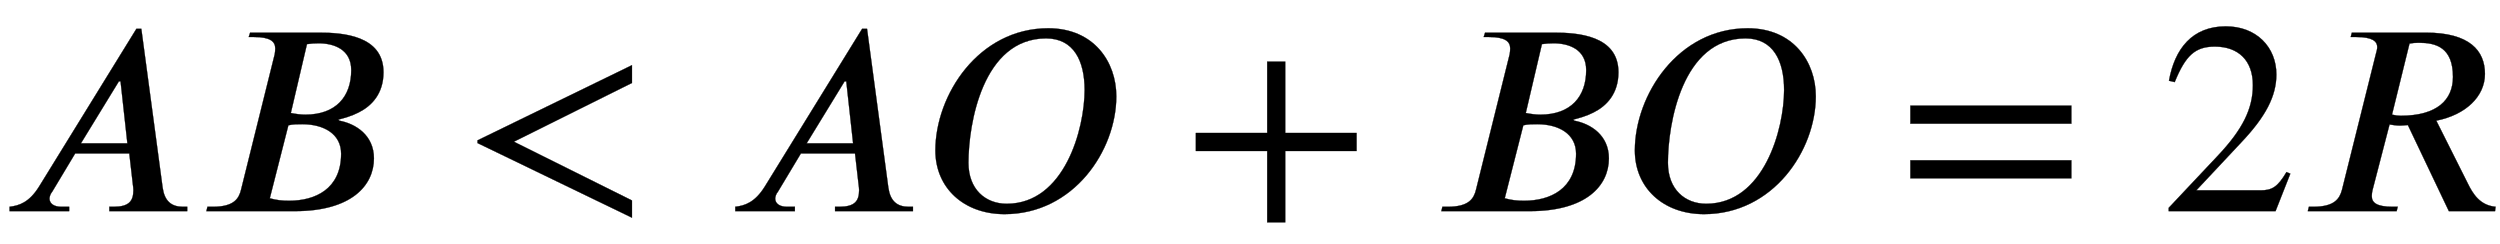
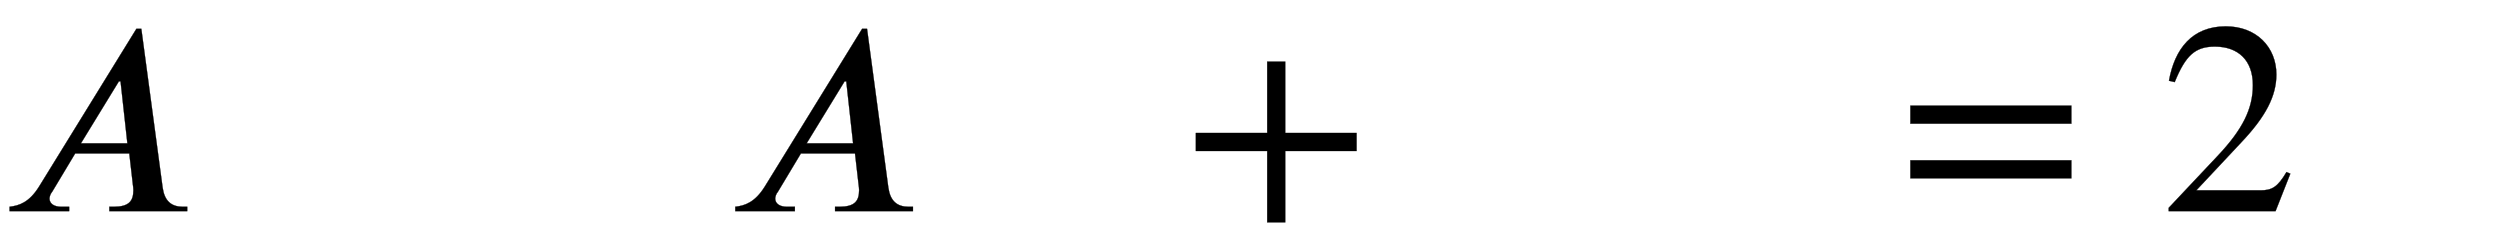
<svg xmlns="http://www.w3.org/2000/svg" xmlns:xlink="http://www.w3.org/1999/xlink" data-style="vertical-align:-.28ex" width="21.243ex" height="2.074ex" aria-labelledby="MathJax-SVG-1-Title" viewBox="0 -772.4 9146.1 892.9">
  <defs aria-hidden="true">
    <path id="a" stroke-width="1" d="M685 0H400v16h16c56 0 72 21 72 61 0 6-1 14-2 21l-13 113H275L191 71c-7-8-10-19-10-26 1-18 17-29 43-29h29V0H35v16c35 4 72 16 108 74l356 577h18l78-581c7-49 32-70 74-70h16V0zM466 248l-25 227h-6L296 248h170z" />
-     <path id="b" stroke-width="1" d="M198 653h252c84 0 236-9 236-145 0-78-43-123-91-147-25-13-54-21-74-26l3-4c60-11 127-53 127-138C651 94 569 0 362 0H38l4 16h20c76 0 95 29 103 63l123 495c1 5 2 15 2 21 0 26-19 42-78 42h-19zm208-42l-59-252c20-4 38-6 53-6 112 0 168 66 168 163 0 77-65 98-119 98-15 0-30-1-43-3zm-68-297L270 47c25-7 45-9 71-9 94 0 190 42 190 172 0 73-64 108-142 108-16 0-36 0-51-4z" />
-     <path id="c" stroke-width="1" d="M621-24L56 249v10l565 275v-65L189 254 621 39v-63z" />
-     <path id="d" stroke-width="1" d="M712 420c0-198-156-431-409-431C154-11 50 85 50 222c0 203 158 447 413 447 167 0 249-123 249-249zm-116 23c0 107-40 189-141 189-232 0-284-313-284-455 0-97 62-150 140-150 212 0 285 275 285 416z" />
    <path id="e" stroke-width="1" d="M636 220H375V-41h-66v261H48v66h261v261h66V286h261v-66z" />
    <path id="f" stroke-width="1" d="M637 320H48v66h589v-66zm0-200H48v66h589v-66z" />
    <path id="g" stroke-width="1" d="M474 137L420 0H29v12l178 189c94 99 130 175 130 260 0 91-54 141-139 141-72 0-107-32-147-130l-21 5c21 117 85 199 208 199 113 0 185-77 185-176 0-79-39-154-128-248L130 76h234c42 0 63 11 96 67z" />
-     <path id="h" stroke-width="1" d="M725 16l-2-16H554L404 315c-10-1-21-2-29-2-14 0-24 2-38 4L275 78c-2-8-3-15-3-23 0-24 18-39 76-39h19l-4-16H38l4 16h16c76 0 96 28 105 62l124 497c2 8 5 17 5 25 0 21-17 37-77 37h-20l4 16h271c160 0 216-66 216-151 0-83-71-150-178-171l115-229c19-39 45-81 102-86zM410 613l-64-260c13-3 23-4 32-4 133 0 191 58 191 142 0 108-62 125-125 125-14 0-23-1-34-3z" />
  </defs>
  <g fill="currentColor" stroke="currentColor" stroke-width="0" aria-hidden="true" transform="scale(1 -1)">
    <use xlink:href="#a" />
    <use x="717" xlink:href="#b" />
    <use x="1691" xlink:href="#c" />
    <use x="2655" xlink:href="#a" />
    <use x="3372" xlink:href="#d" />
    <use x="4327" xlink:href="#e" />
    <use x="5235" xlink:href="#b" />
    <use x="5931" xlink:href="#d" />
    <use x="6941" xlink:href="#f" />
    <use x="7905" xlink:href="#g" />
    <use x="8405" xlink:href="#h" />
  </g>
</svg>